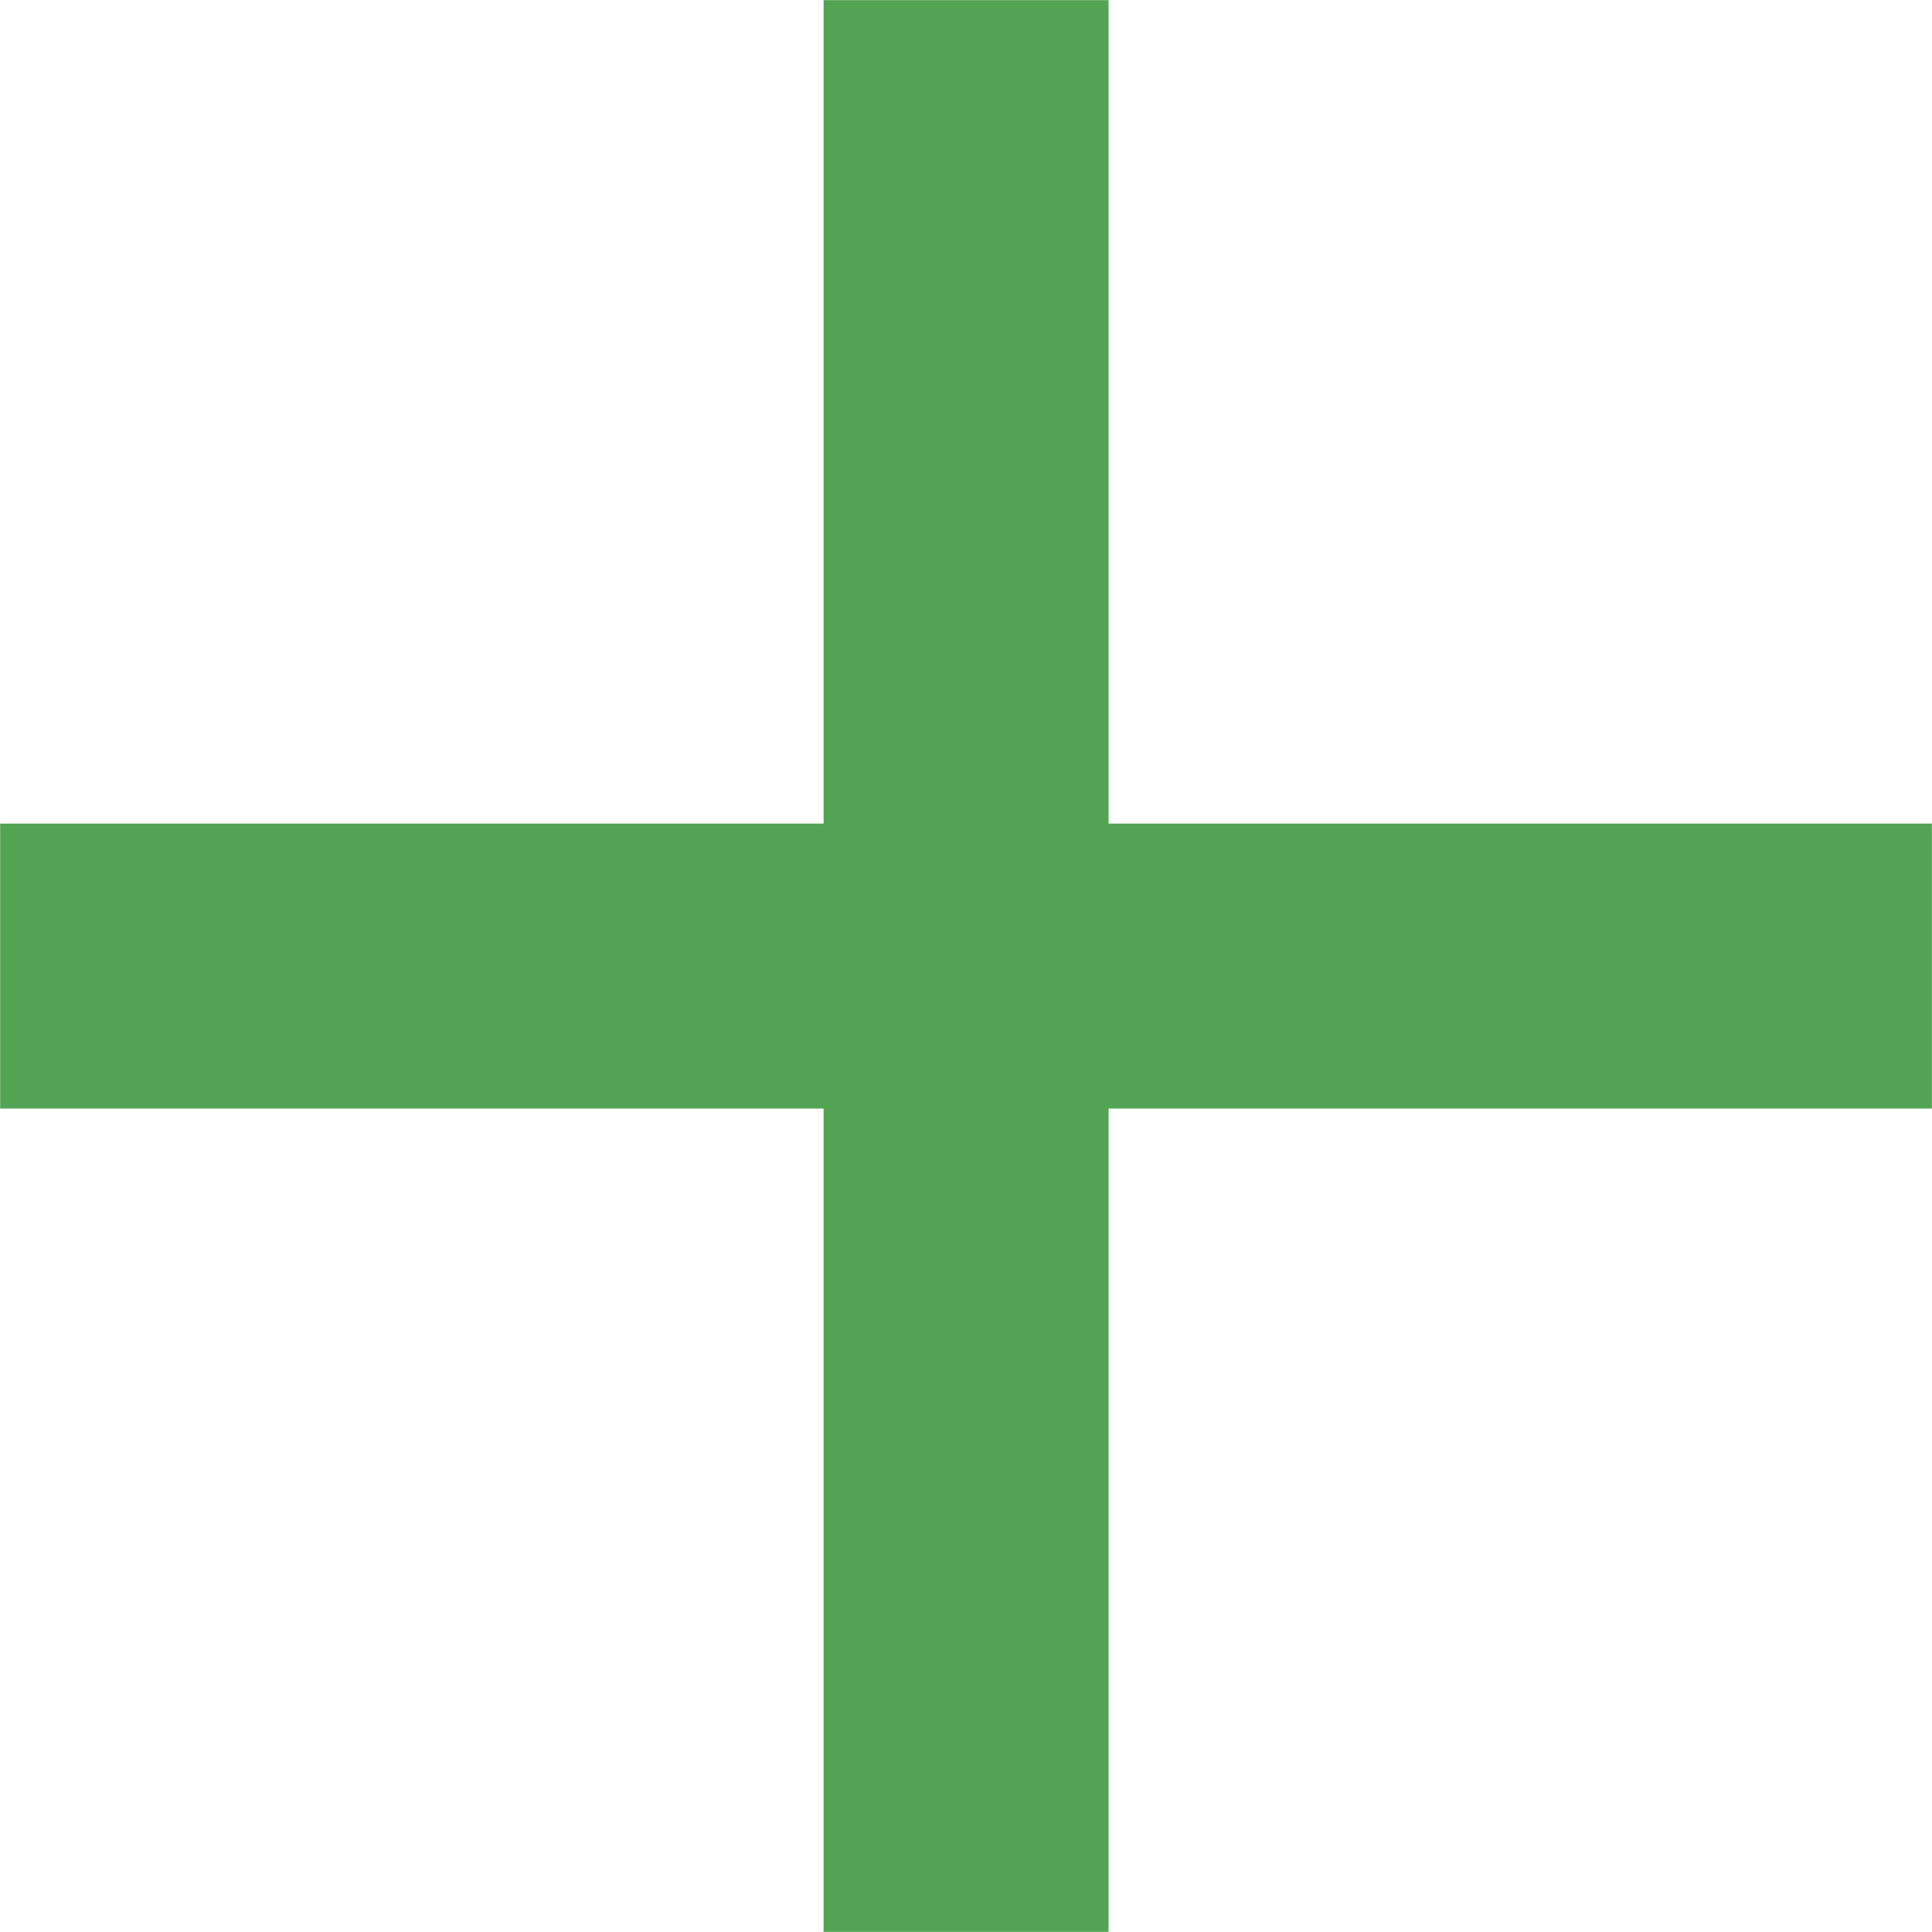
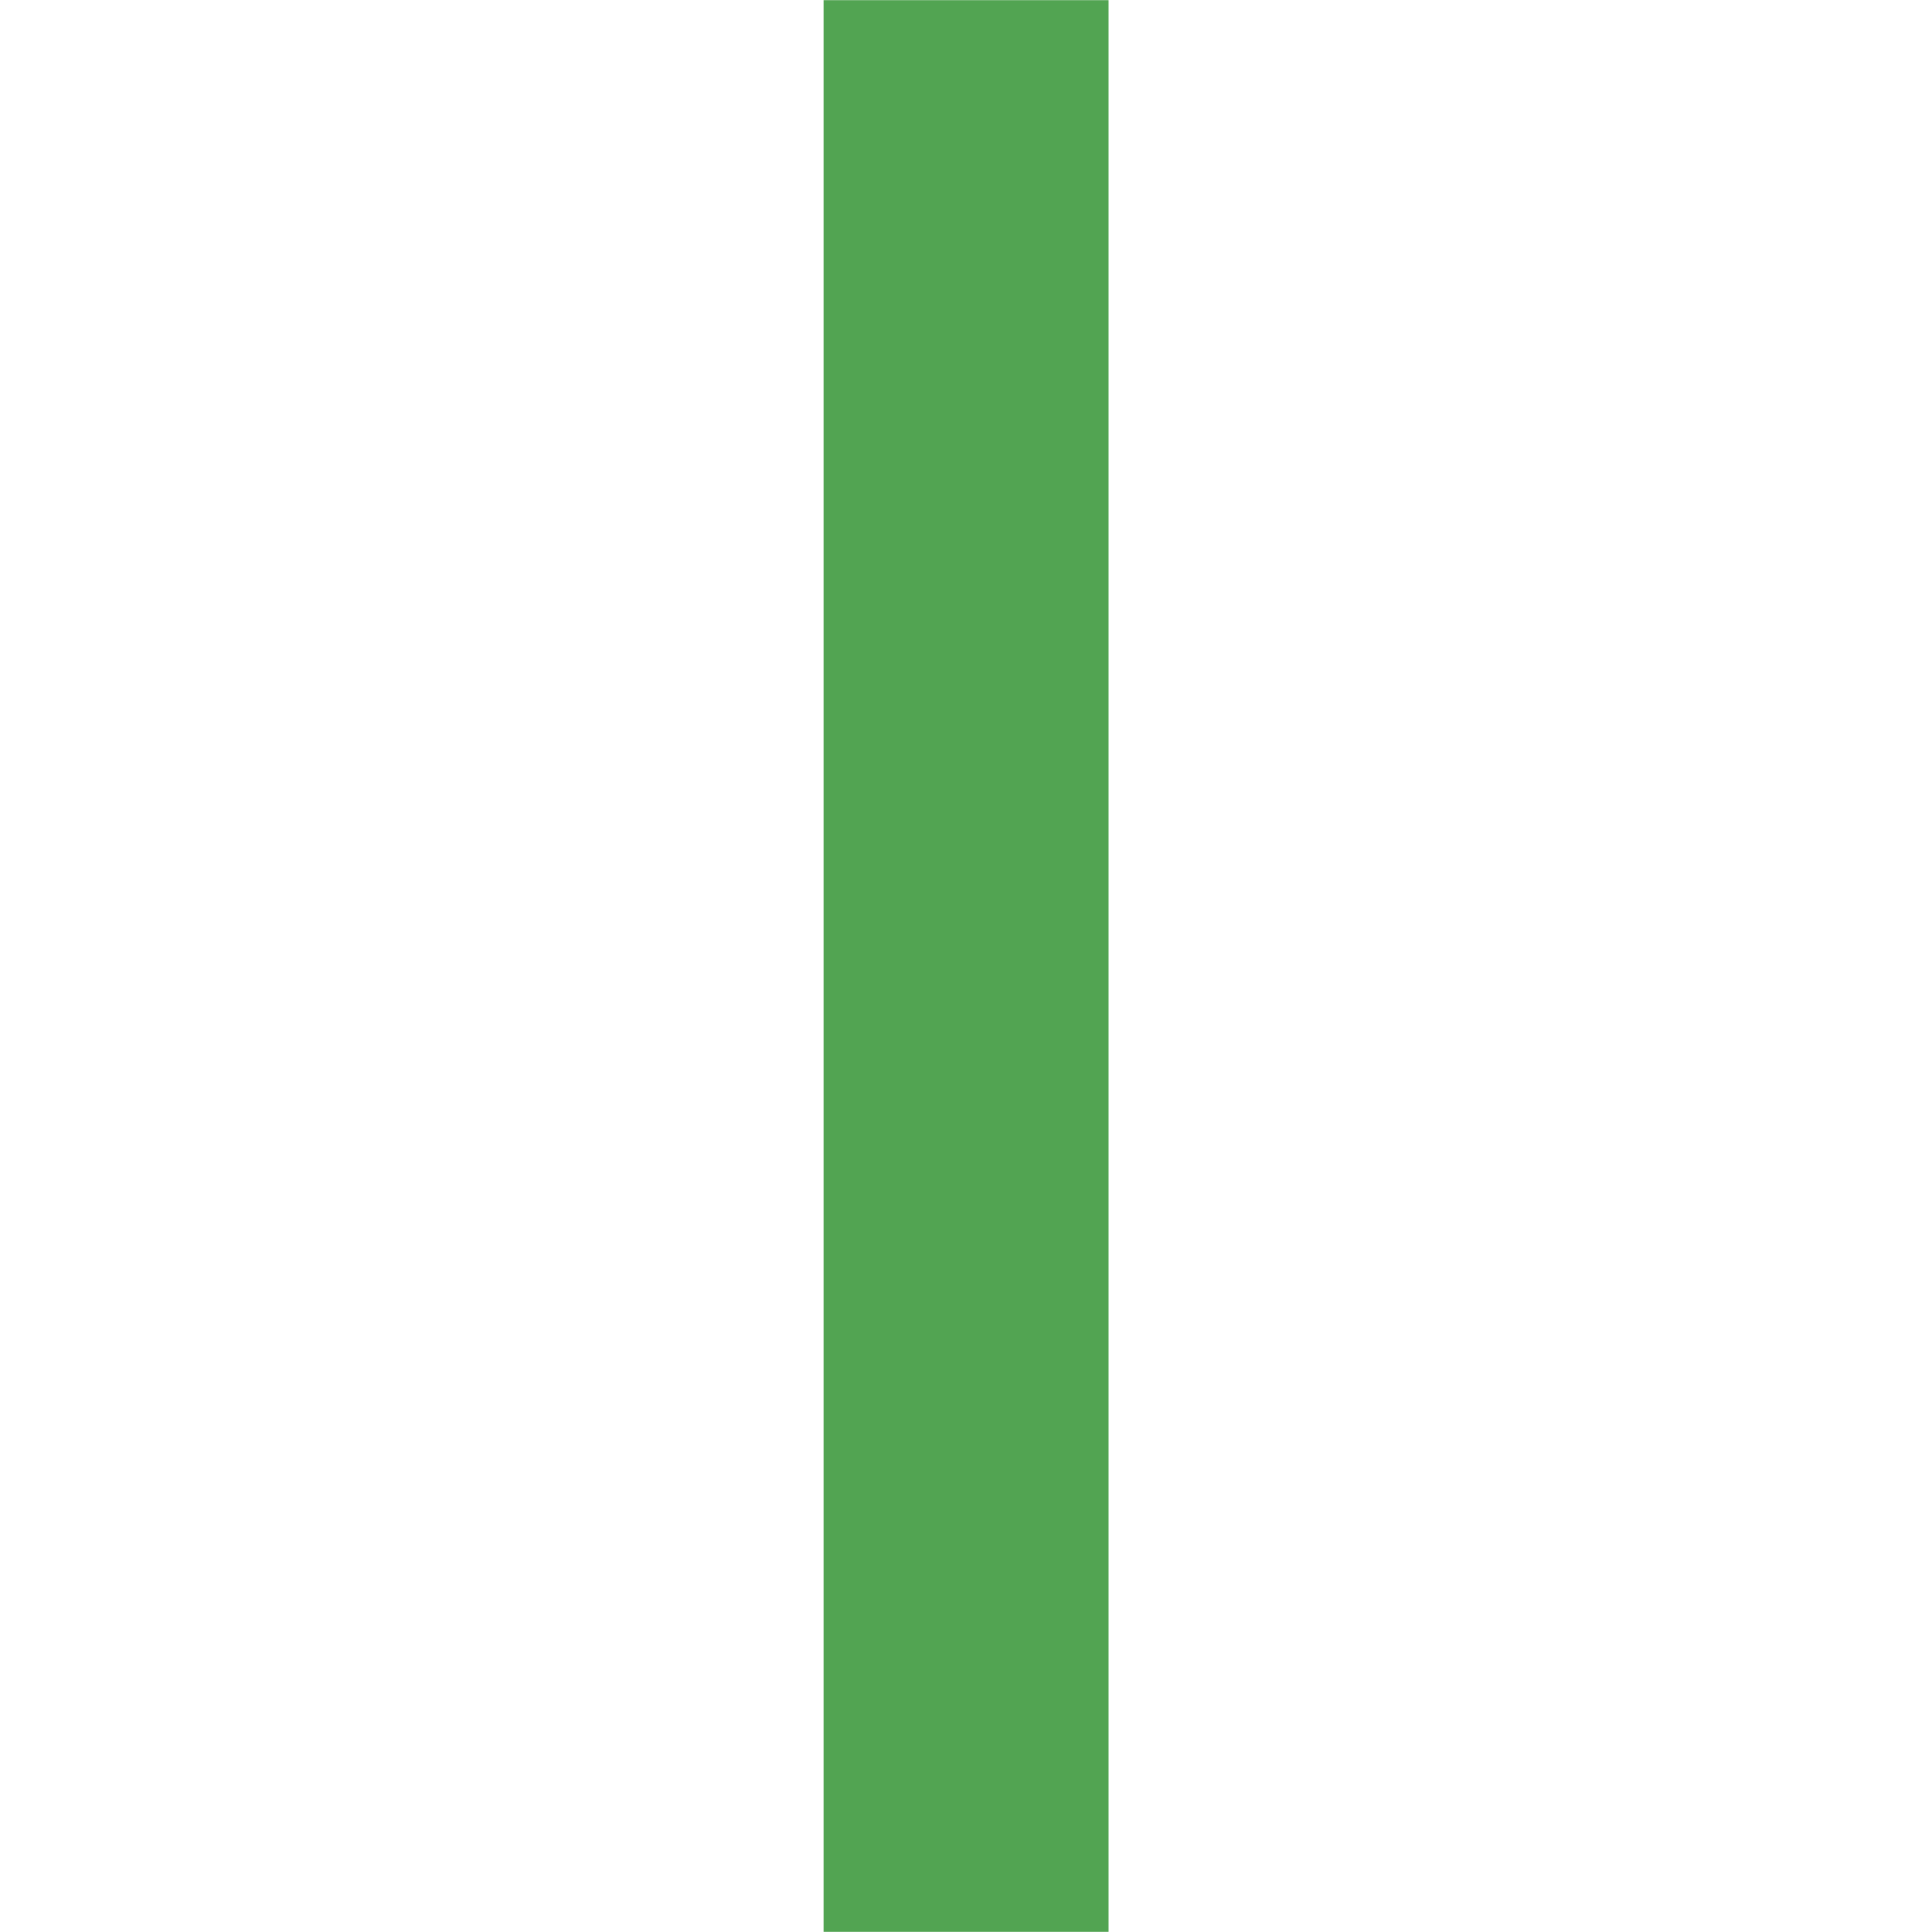
<svg xmlns="http://www.w3.org/2000/svg" width="13.559" height="13.559" viewBox="0 0 13.559 13.559">
  <g id="Group_400" data-name="Group 400" transform="translate(-323.72 -894.22)">
-     <path id="r_arrow" d="M4.843,0H18.4" transform="translate(318.878 901)" fill="none" stroke="#52a452" stroke-miterlimit="10" stroke-width="2" />
    <path id="r_arrow-2" data-name="r_arrow" d="M4.843,0H18.4" transform="translate(330.5 889.378) rotate(90)" fill="none" stroke="#52a452" stroke-miterlimit="10" stroke-width="2" />
  </g>
</svg>